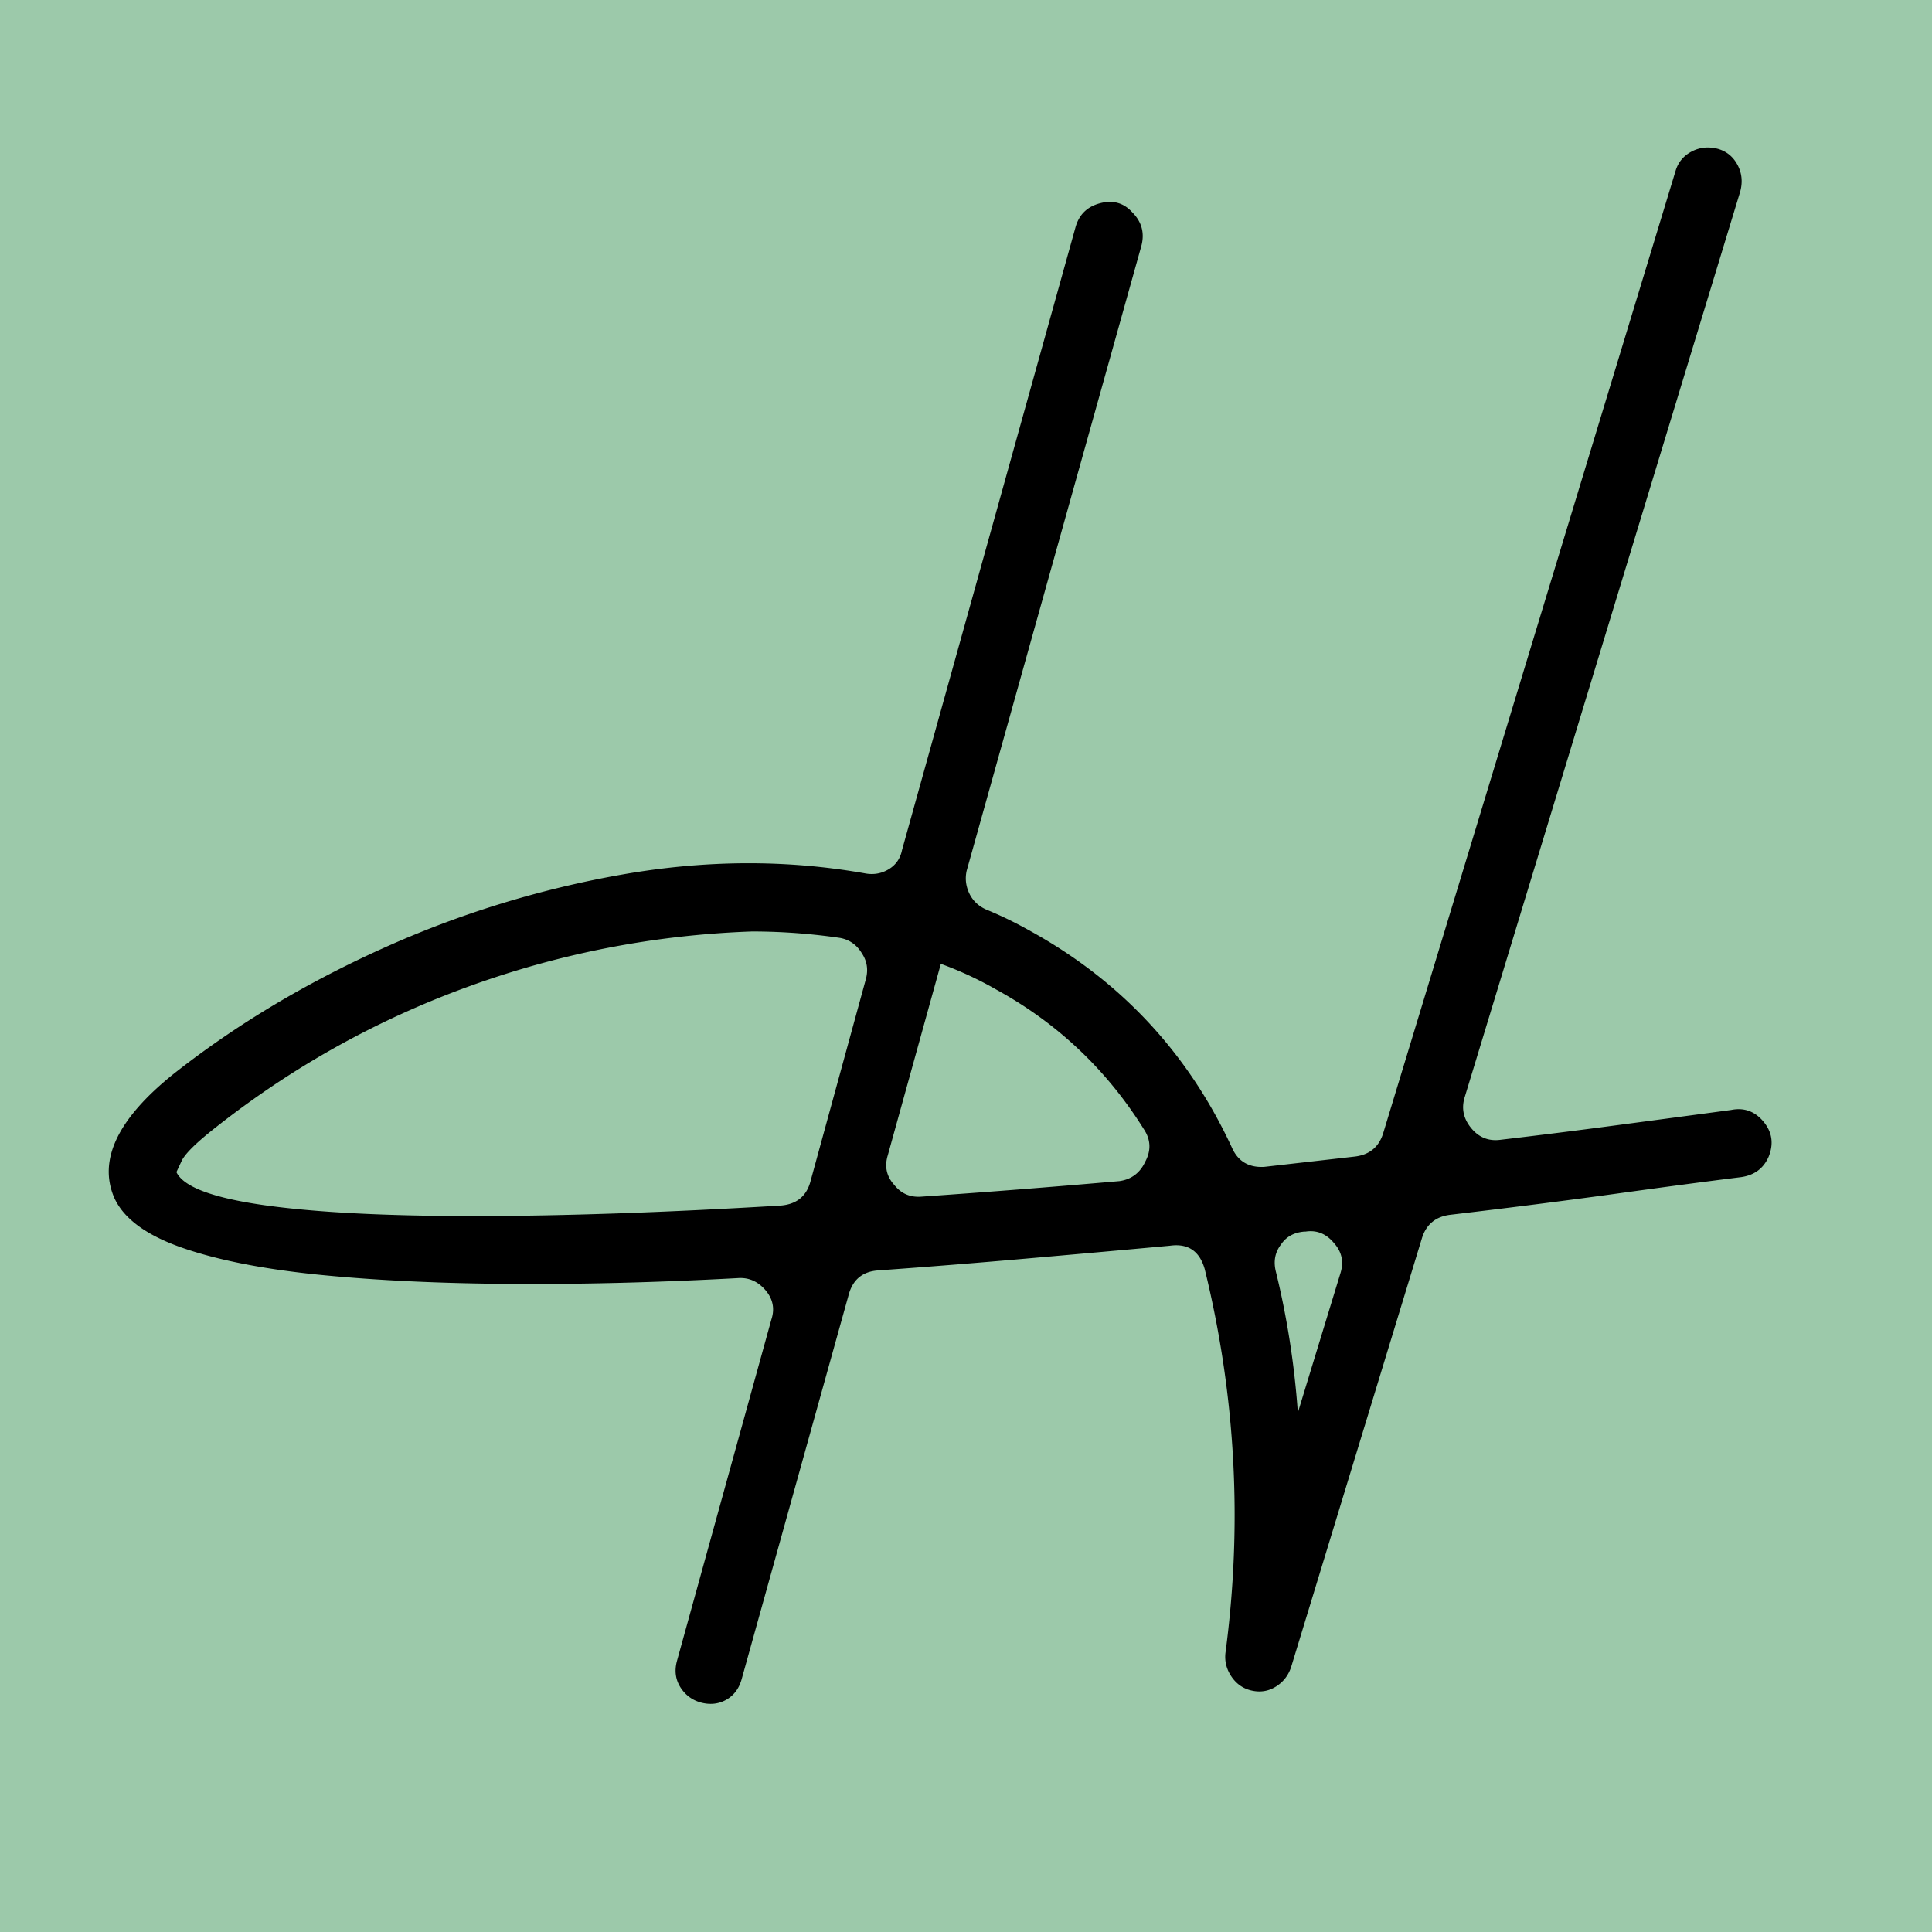
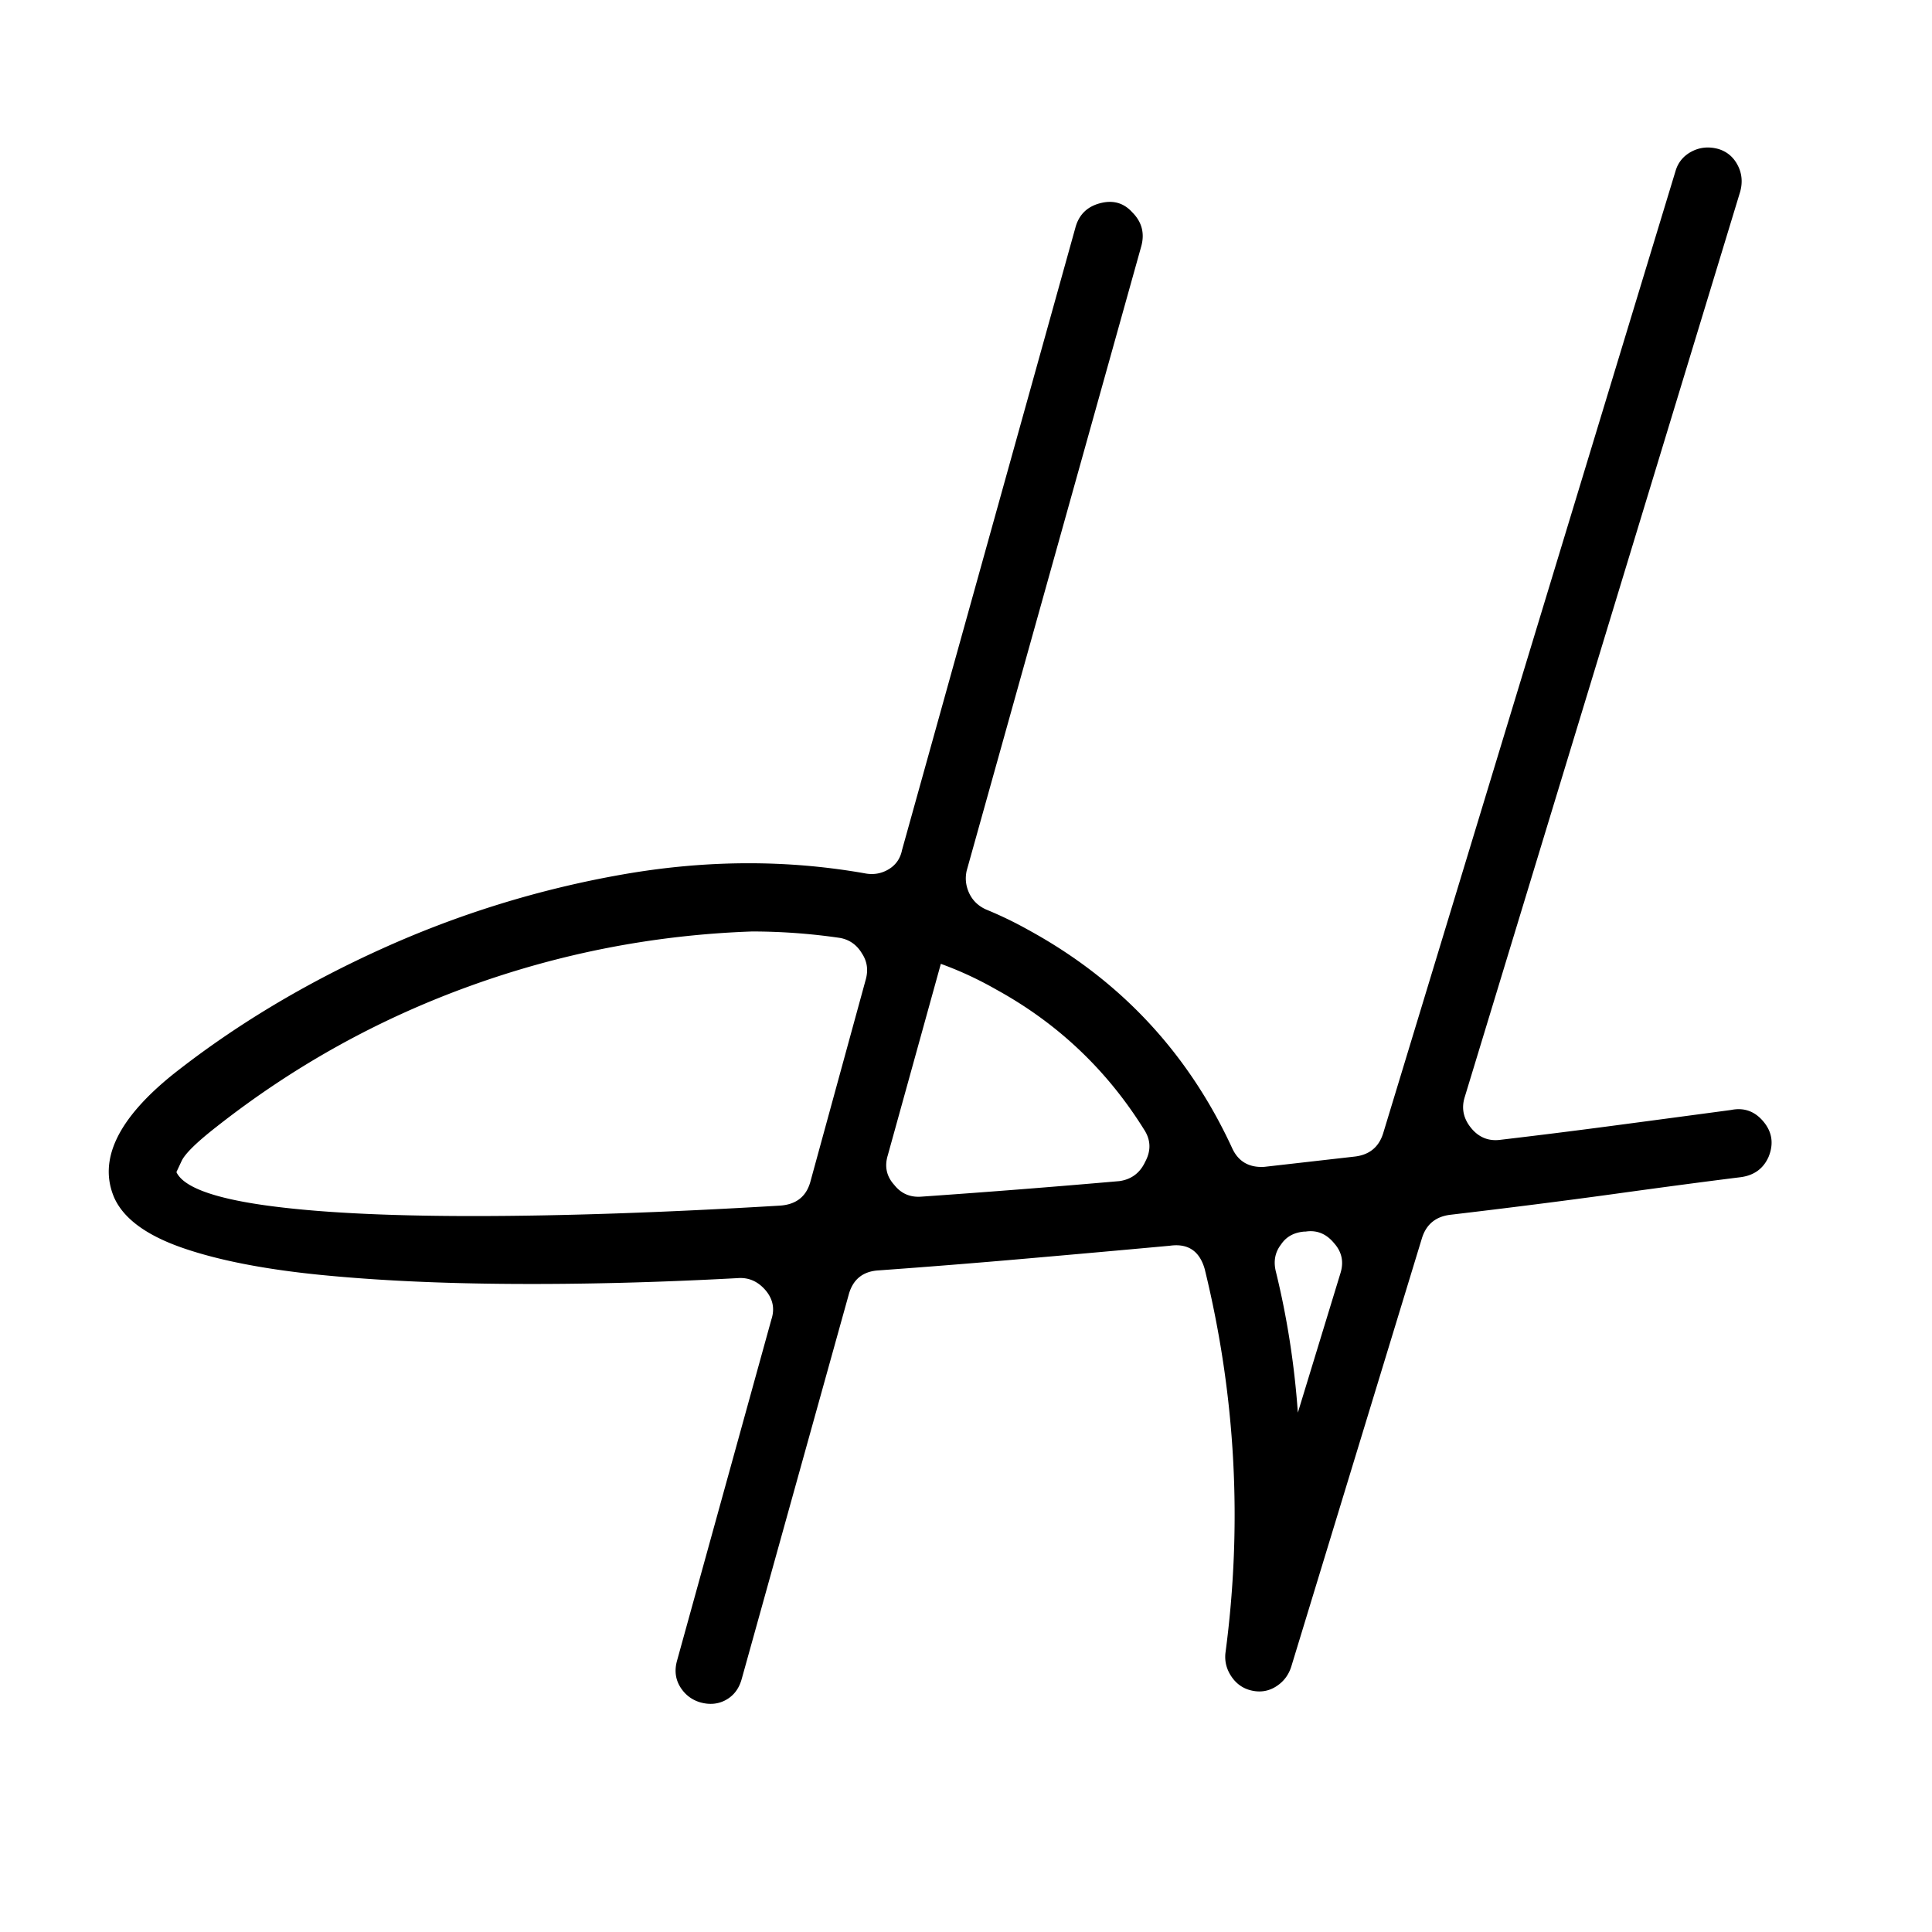
<svg xmlns="http://www.w3.org/2000/svg" data-bbox="-37.5 -37.5 450 450" height="500" viewBox="0 0 375 375" width="500" data-type="color">
  <g>
-     <path fill="#ffffff" d="M412.5-37.5v450h-450v-450z" data-color="1" />
-     <path fill="#9cc9aa" d="M412.5-37.5v450h-450v-450z" data-color="2" />
+     <path fill="#ffffff" d="M412.5-37.5h-450v-450z" data-color="1" />
    <path d="M336.024 215.44c2.507-.5 4.597.258 6.265 2.266q2.515 3.018 1.016 6.78-1.518 3.517-5.531 4.017-10.05 1.25-24.61 3.265-14.55 2.002-31.625 4.016-4.266.503-5.531 4.515l-25.344 83.094q-.767 2.519-2.906 3.906-2.127 1.378-4.625.875-2.52-.496-4.031-2.64-1.501-2.14-1.25-4.64 5.015-37.654-4.016-74.563-1.501-5.281-6.781-4.532-13.817 1.267-28.125 2.516-14.296 1.253-28.36 2.266-4.516.251-5.78 4.515l-20.83 74.814q-.768 2.766-3.031 4.031-2.25 1.253-5.016.484-2.502-.75-3.89-3c-.918-1.507-1.125-3.187-.625-5.03l18.328-66.282q.997-3.013-1-5.516-2.268-2.764-5.531-2.515c-15.399.836-30 1.21-43.813 1.125-13.805-.082-26.187-.664-37.156-1.75q-16.441-1.64-26.86-5.266-10.424-3.637-13.171-9.672-4.783-11.043 11.546-24.11 17.826-14.046 40.297-24.218a194.6 194.6 0 0 1 46.688-14.437q24.233-4.265 47.078-.25 2.514.503 4.64-.75 2.138-1.265 2.641-3.766l33.64-120.766q.998-3.763 4.766-4.765 3.78-1.015 6.282 1.75c1.843 1.843 2.43 4.023 1.765 6.53l-33.906 121.267q-.503 2.25.5 4.39 1.015 2.127 3.266 3.14a75 75 0 0 1 8.297 4.016q26.608 14.565 39.406 42.172 1.764 4.019 6.281 3.766 8.777-.997 17.578-2 4.264-.5 5.516-4.531l56.75-186.782c.5-1.675 1.539-2.93 3.125-3.765q2.39-1.249 5.156-.5 2.513.75 3.766 3.14 1.249 2.377.5 5.141l-53.47 175.75q-1.017 3.251 1.25 6.016c1.509 1.843 3.438 2.601 5.782 2.265q10.782-1.265 22.078-2.765 11.311-1.499 22.61-3.016M34.242 227.503q1.997 4.266 16.938 6.406 14.953 2.126 40.687 2.125t59.375-2.016q4.763-.248 6.016-4.516l10.797-39.421q.75-2.748-.75-5.016-1.5-2.513-4.266-3.016a118 118 0 0 0-17.078-1.25q-28.359 1.003-54.984 10.672-26.613 9.657-48.953 27.235-5.785 4.517-6.782 6.656zm144.61 4.765a2143 2143 0 0 0 38.422-3.016q3.498-.496 5.015-3.765 1.747-3.264-.25-6.281-10.8-17.311-28.625-27.11a69 69 0 0 0-10.797-5.015l-10.296 37.156q-1.003 3.27 1.265 5.766 1.997 2.518 5.266 2.265m73.062 41.922 8.281-27.11q.999-3.261-1.25-5.78-2.267-2.75-5.53-2.25h-.25q-3.017.25-4.516 2.5-1.751 2.268-1 5.28c2.175 8.868 3.597 17.985 4.265 27.36m0 0" fill="#000000" data-color="3" />
  </g>
</svg>